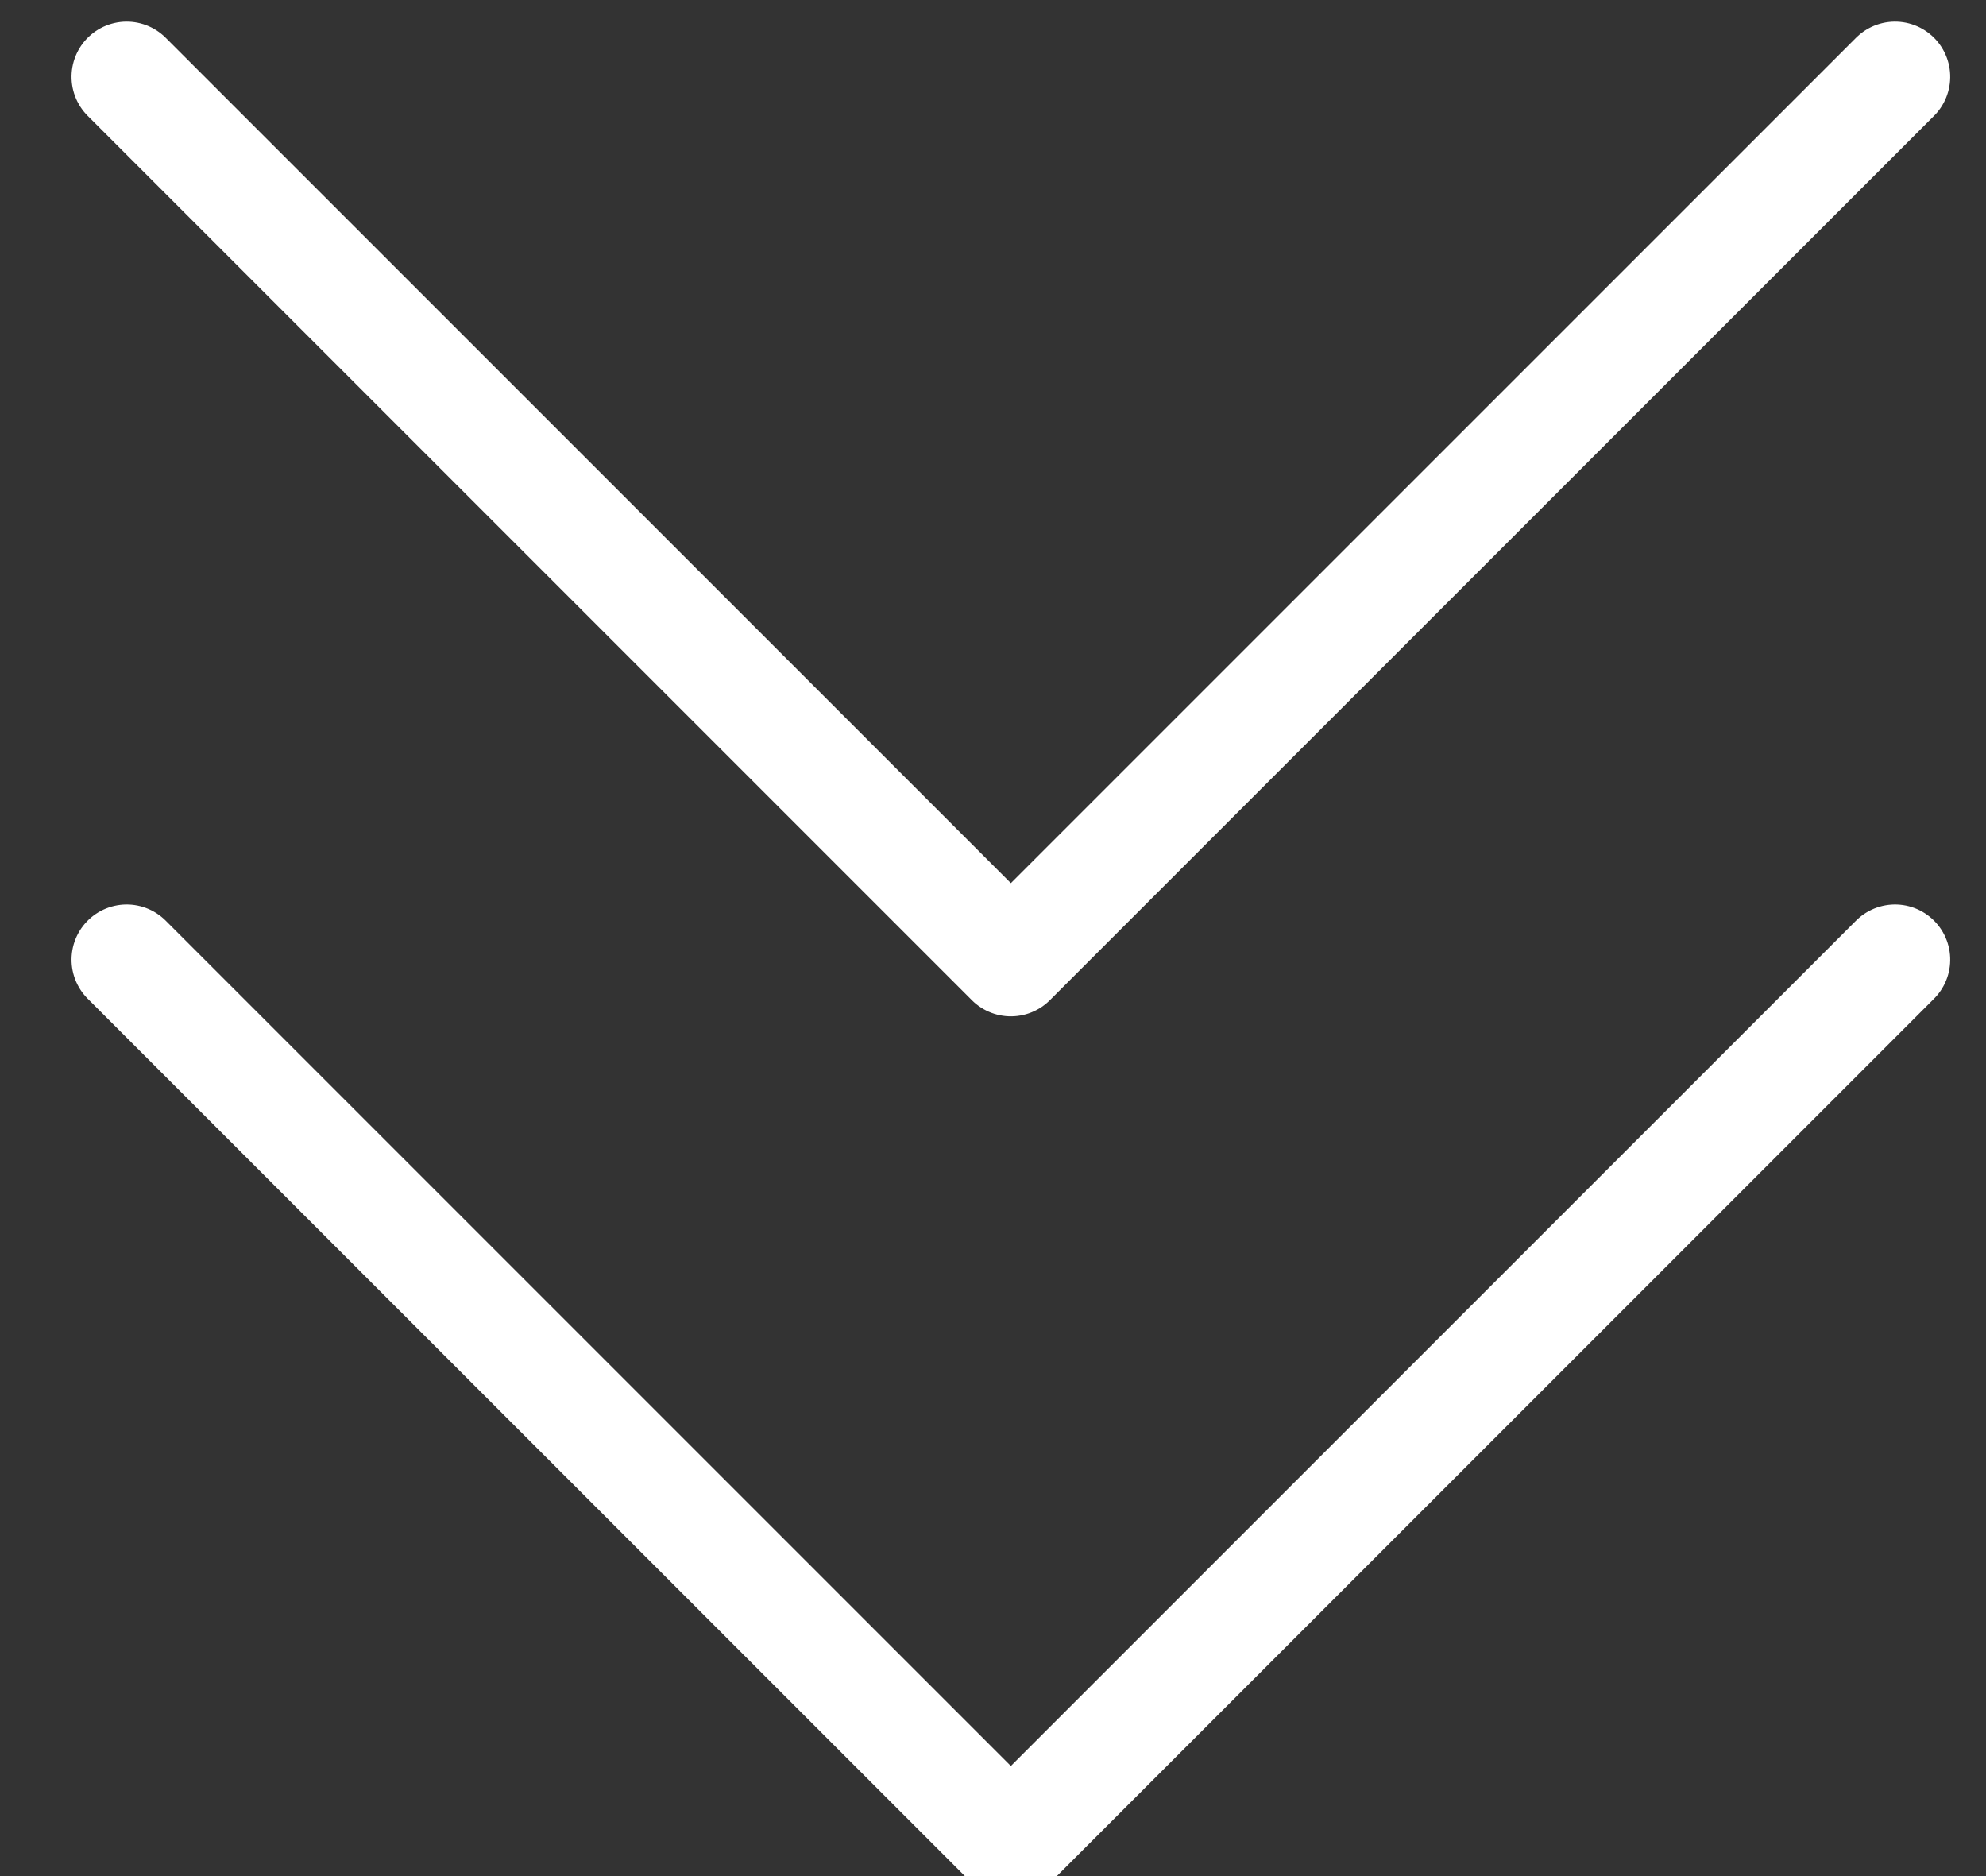
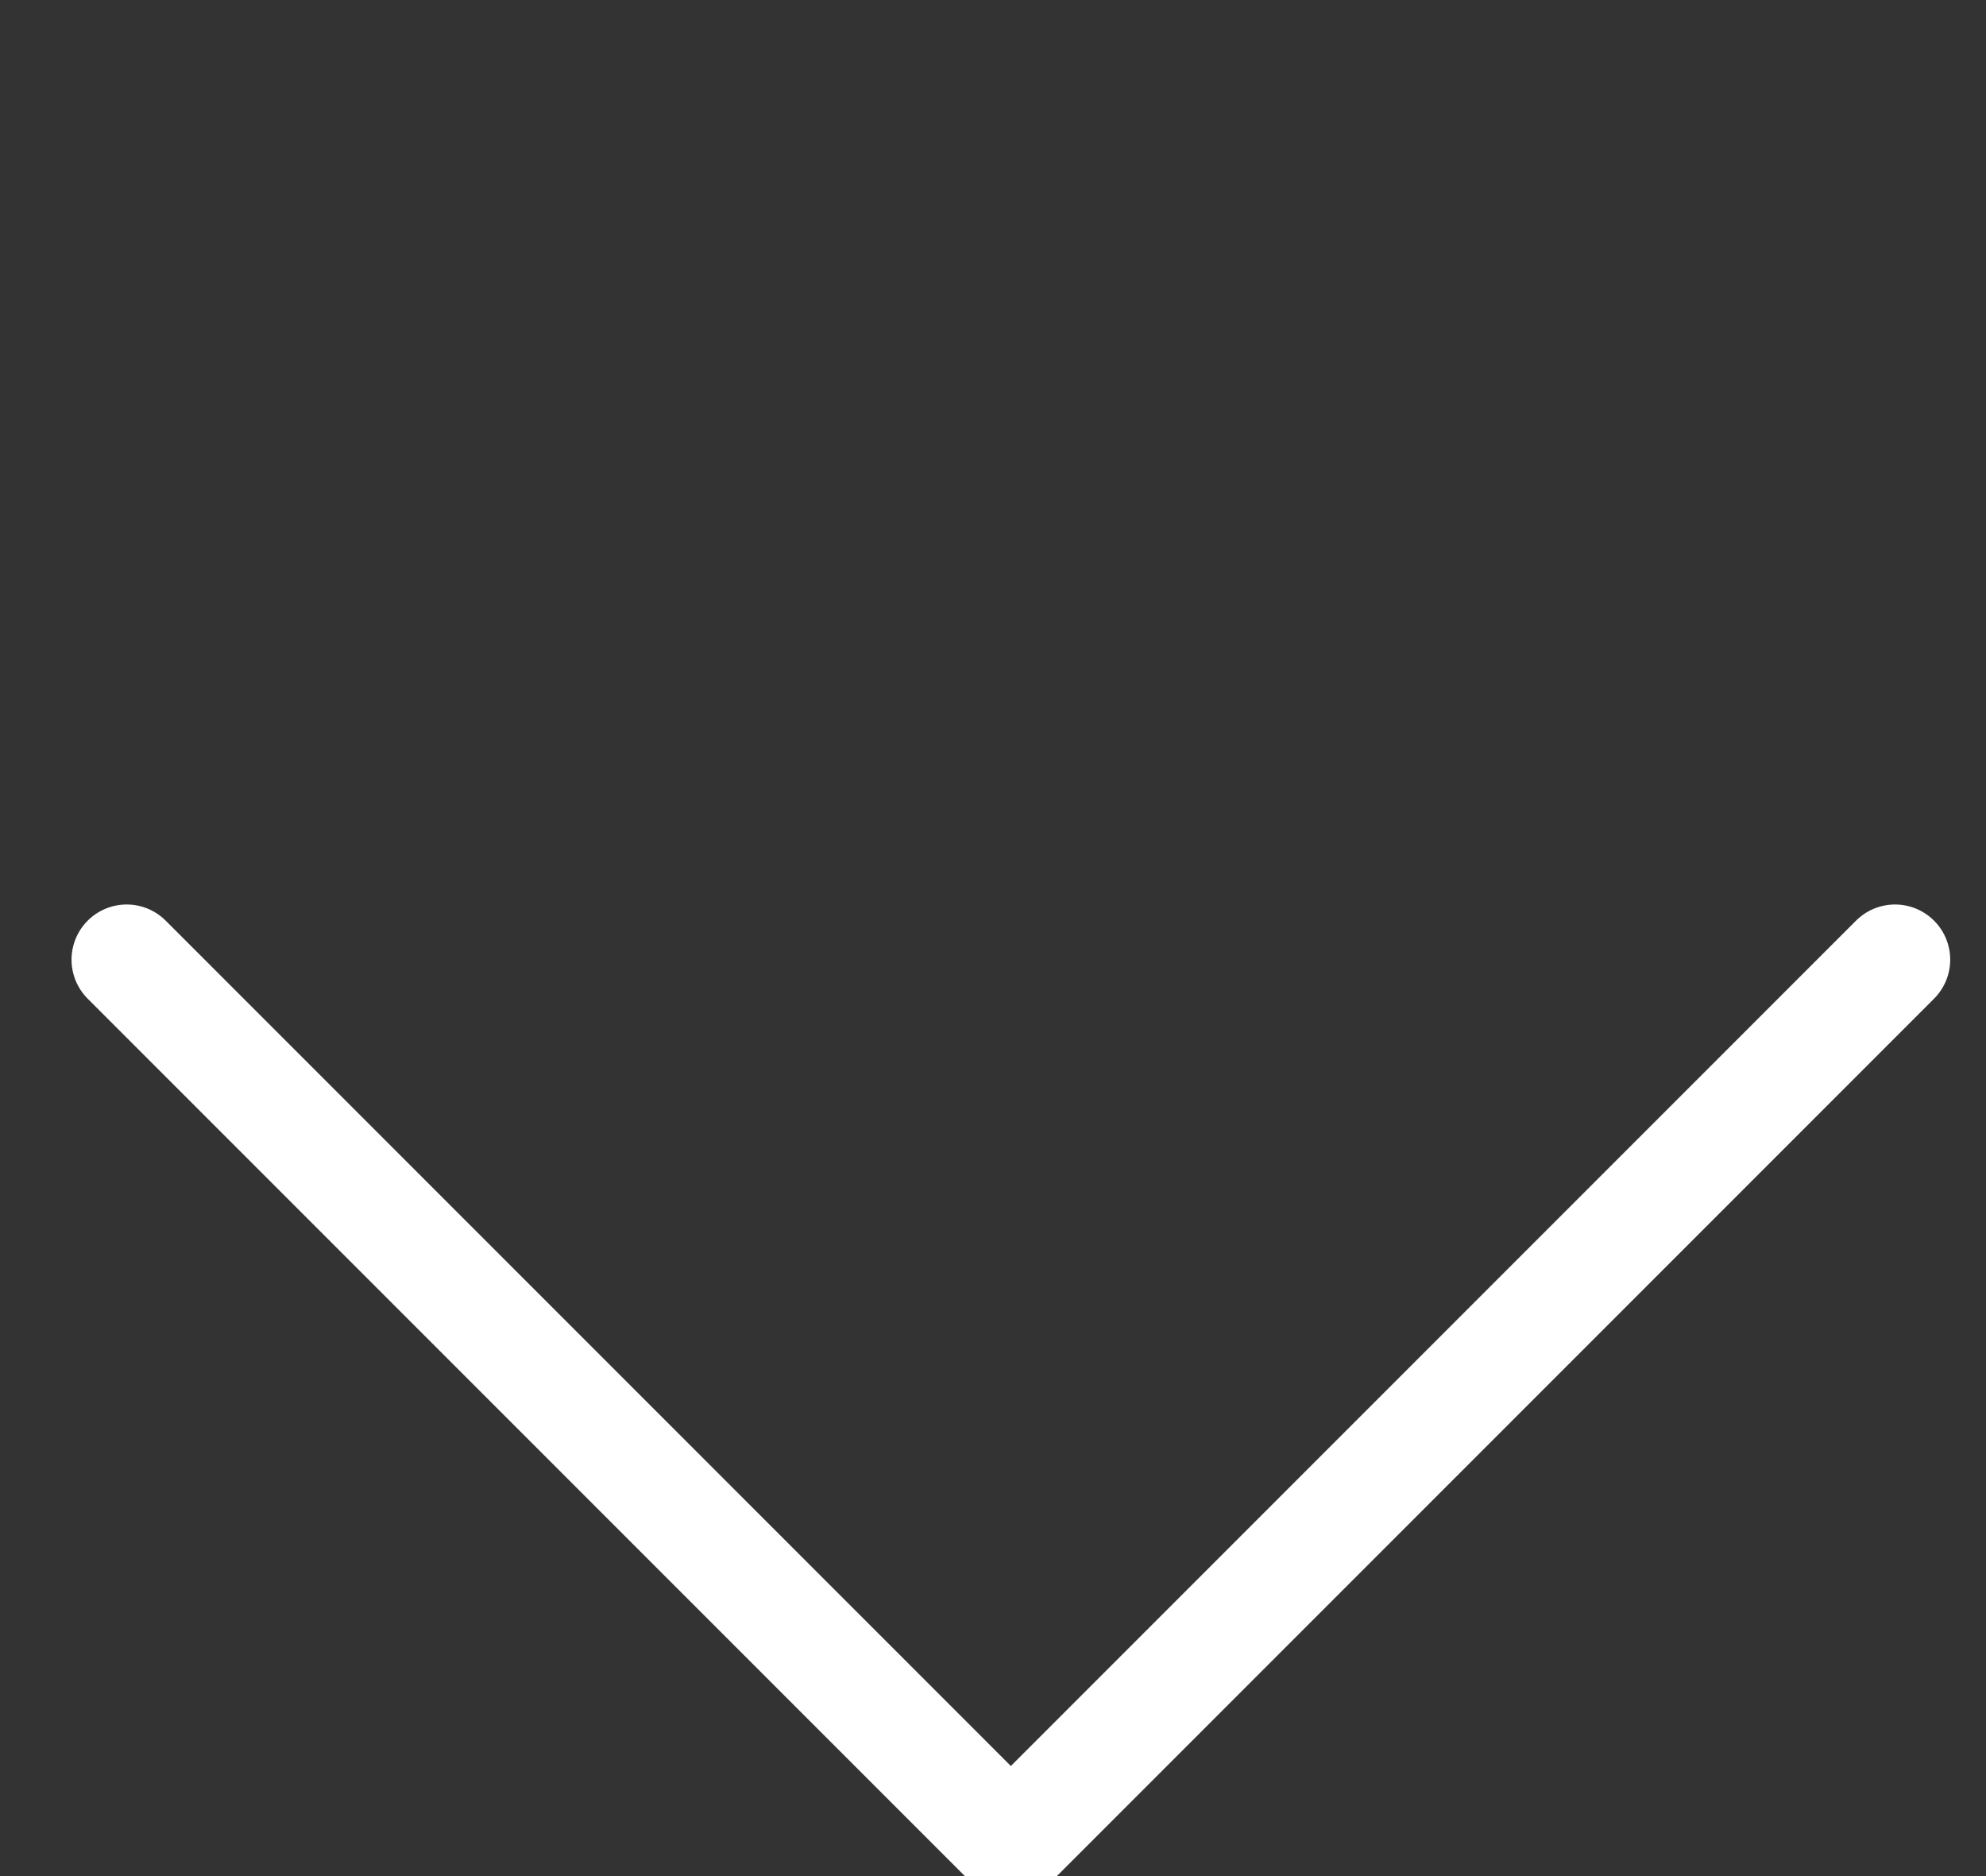
<svg xmlns="http://www.w3.org/2000/svg" width="18px" height="17px" viewBox="0 0 18 17">
  <rect x="0" y="0" width="18" height="17" fill="#333333" stroke="none" />
  <title>Group 9</title>
  <desc>Created with Sketch.</desc>
  <g id="Page-1" stroke="none" stroke-width="1" fill="none" fill-rule="evenodd" stroke-linecap="round" stroke-linejoin="round">
    <g id="Index" transform="translate(-951, -869)" stroke="#FFFFFF">
      <g id="Group-9" transform="translate(951, 861)">
        <g id="Group-6" transform="translate(9, 17) rotate(-225) translate(-9, -17) translate(3, 11)">
          <polyline id="Path-2" points="11.337 11.767 11.337 0.434 0.004 0.434" />
        </g>
        <g id="Group-6-Copy-2" transform="translate(9, 9) rotate(-225) translate(-9, -9) translate(3, 3)">
-           <polyline id="Path-2" points="11.337 11.767 11.337 0.434 0.004 0.434" />
-         </g>
+           </g>
      </g>
    </g>
  </g>
</svg>